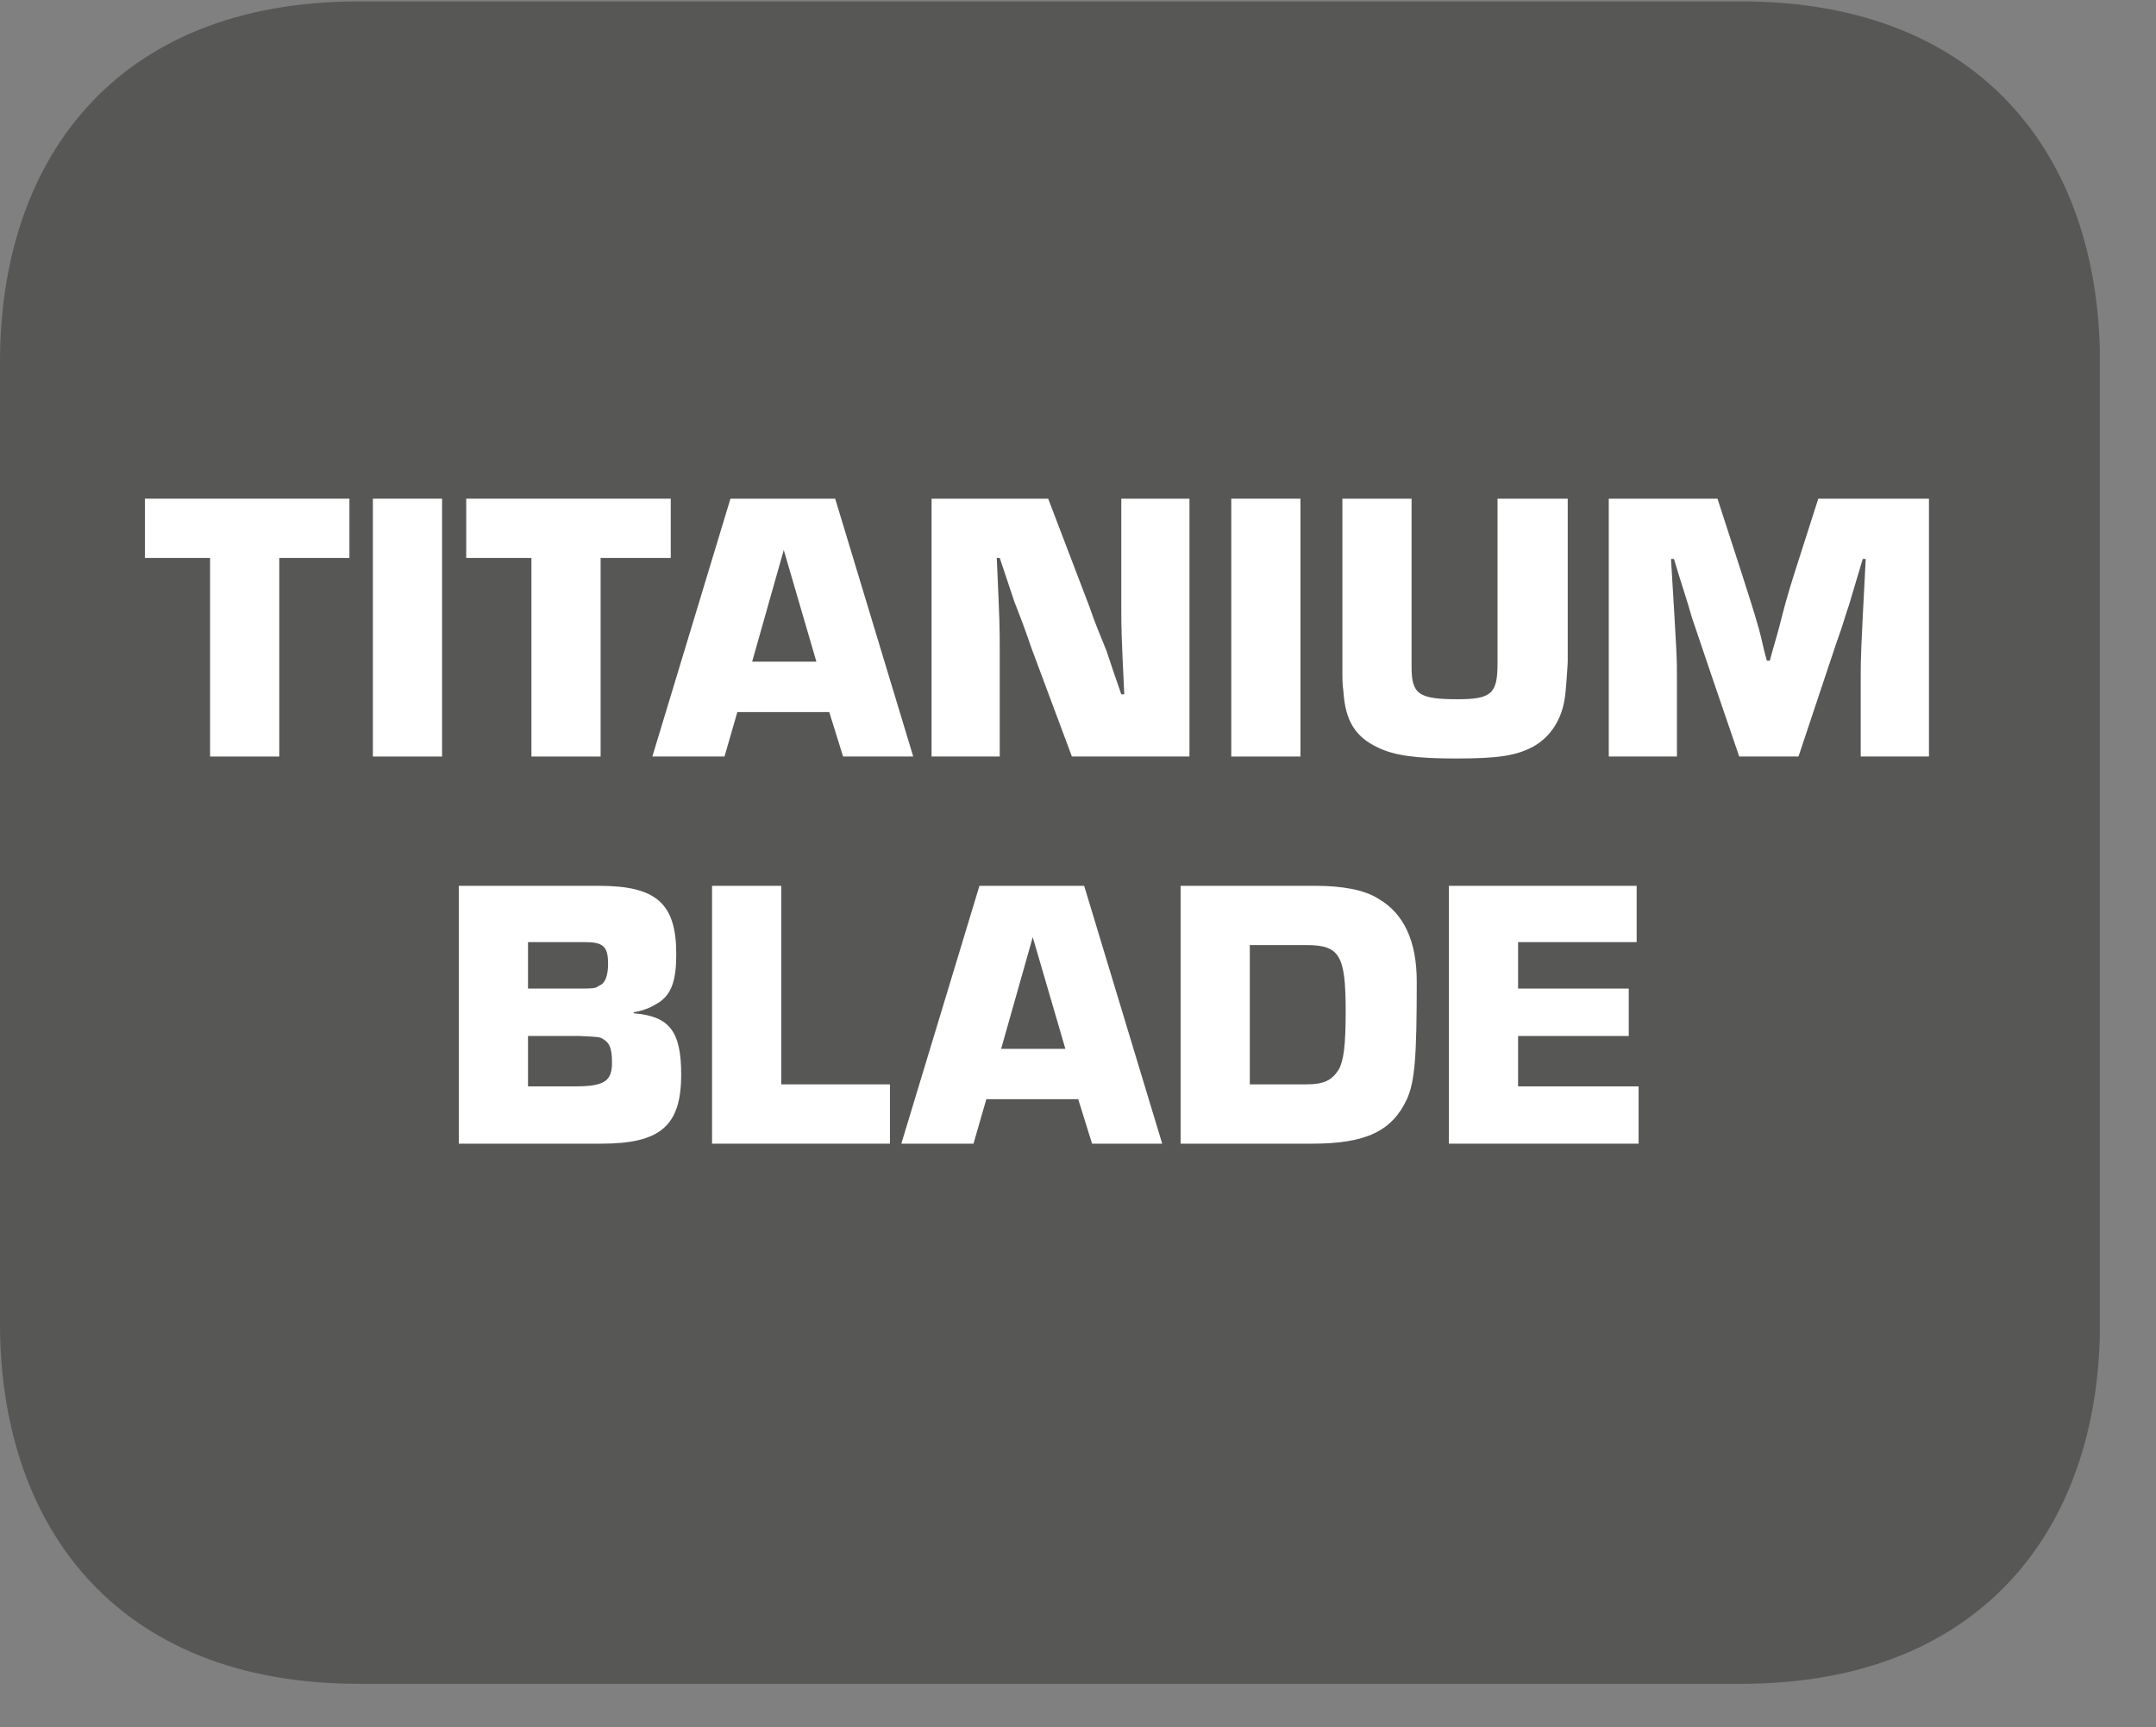
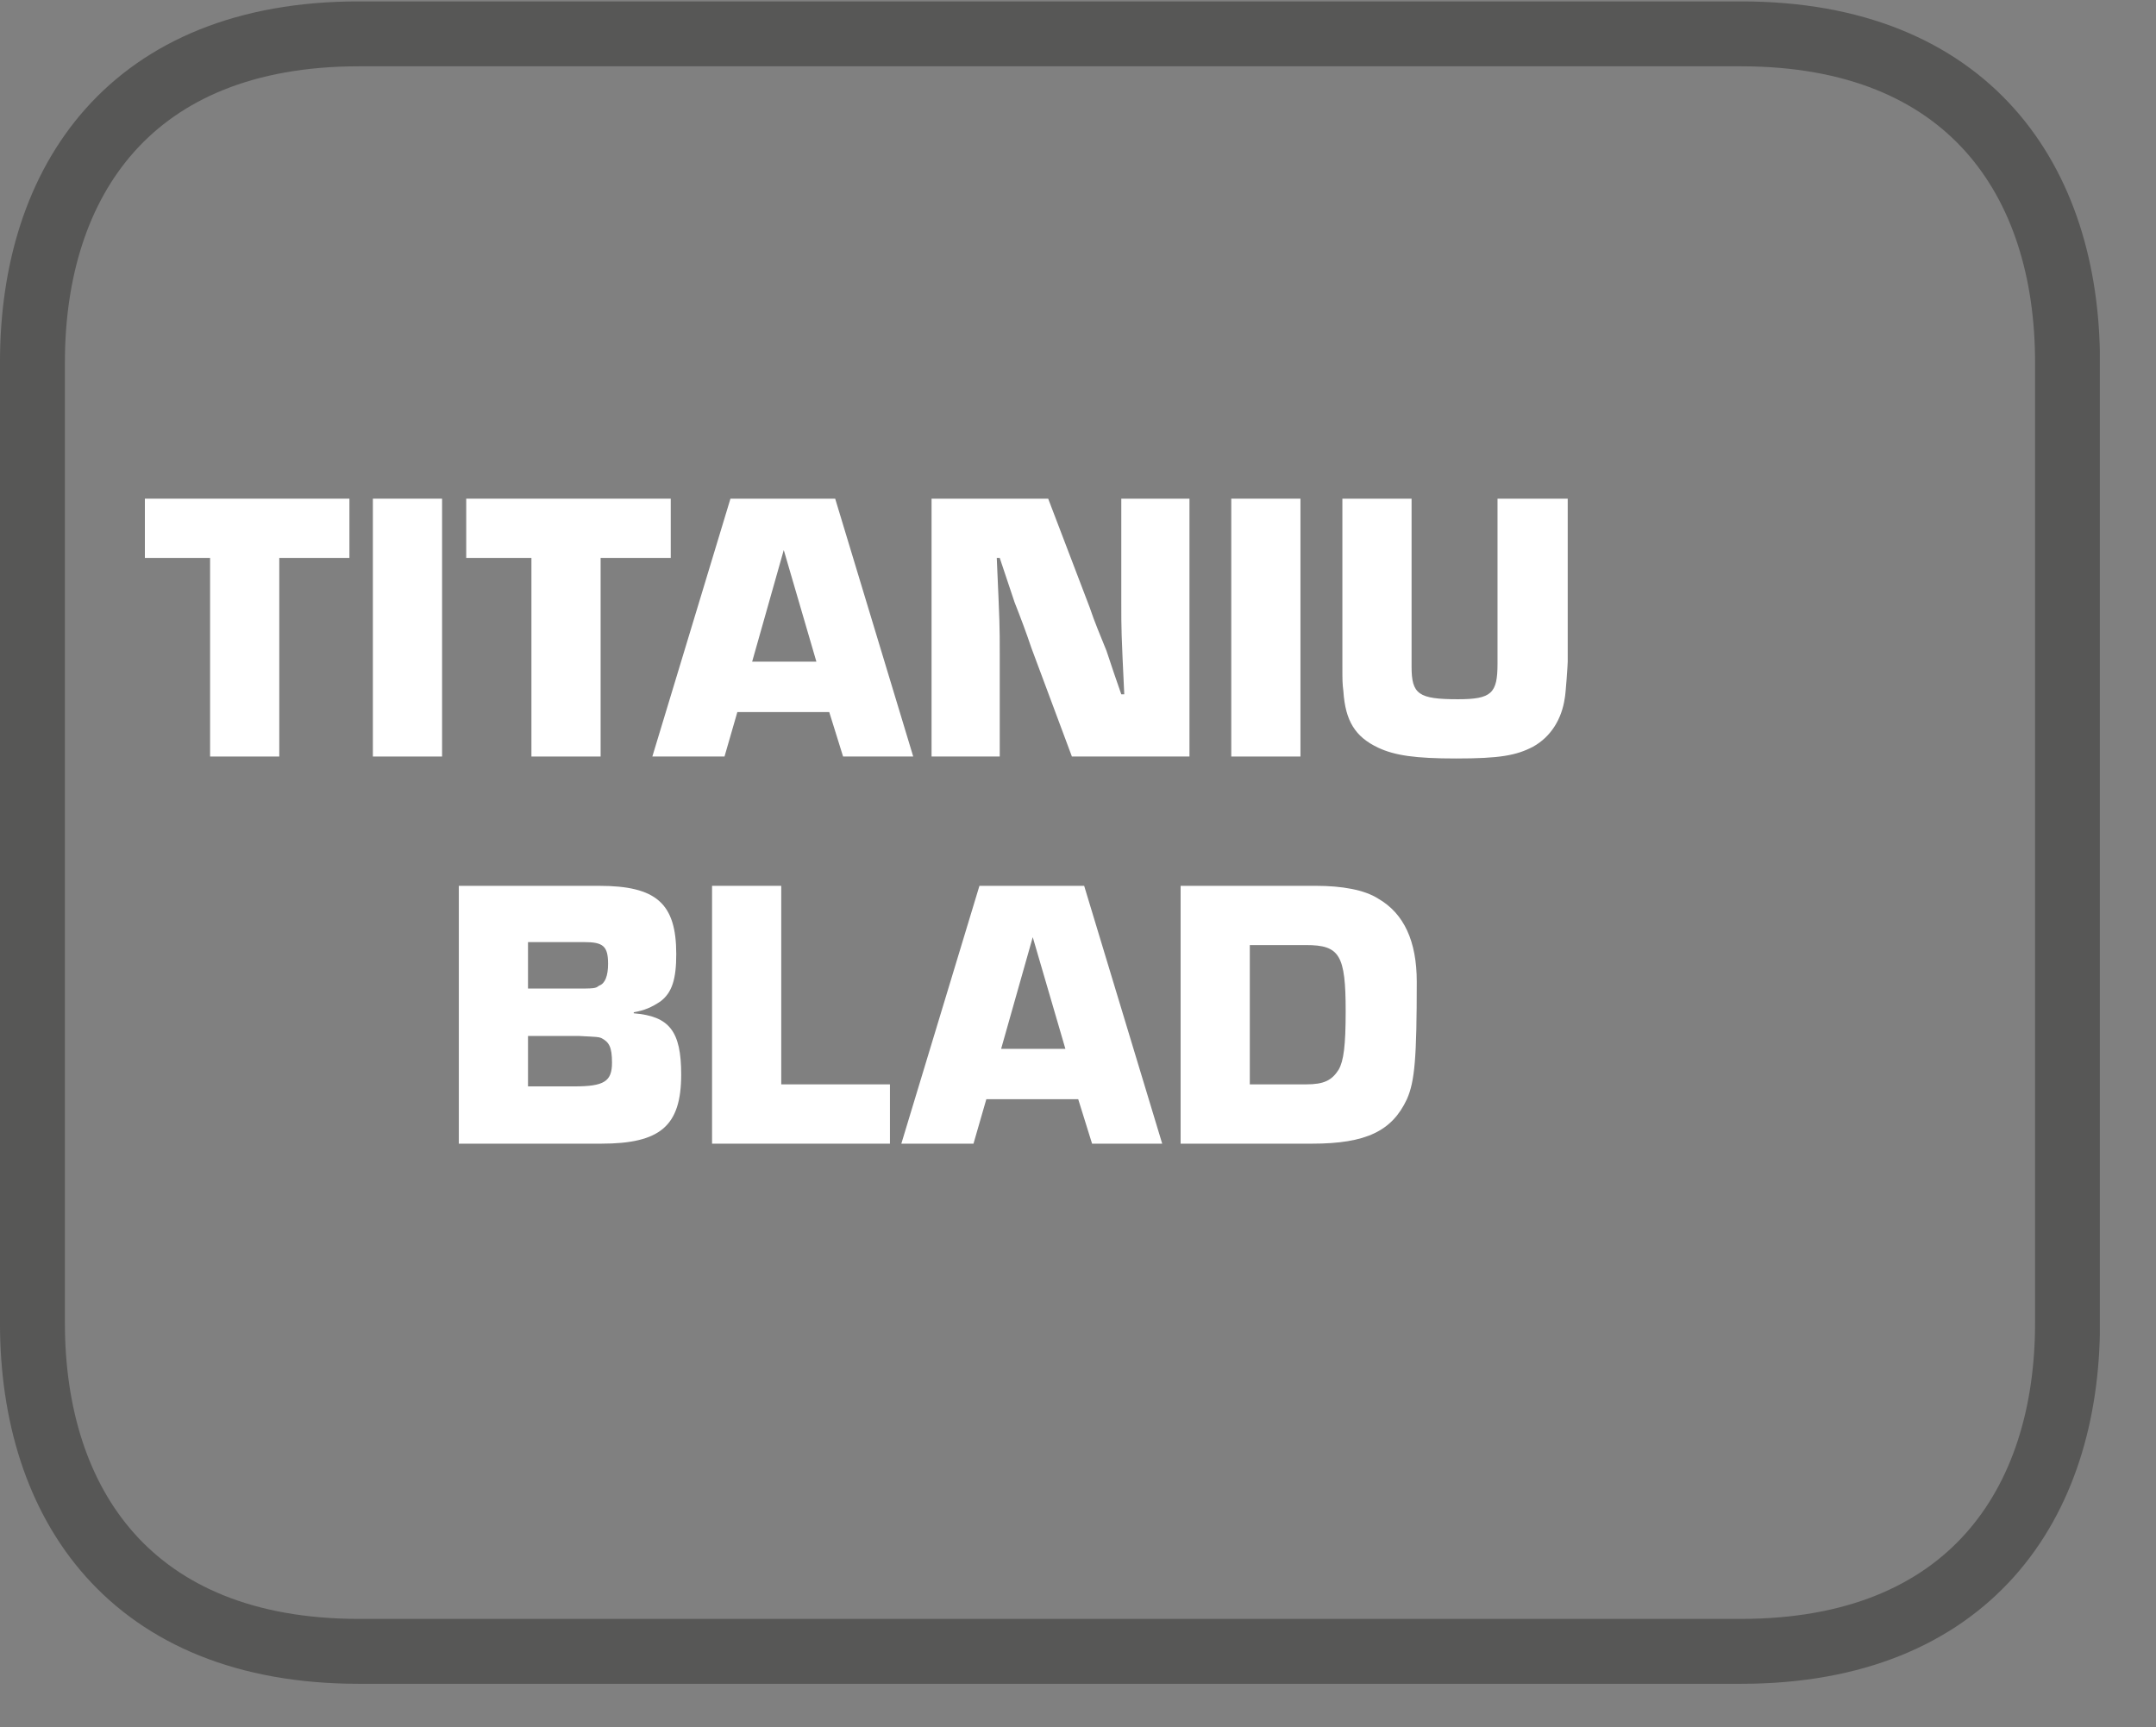
<svg xmlns="http://www.w3.org/2000/svg" xmlns:xlink="http://www.w3.org/1999/xlink" width="34.091pt" height="27.319pt" viewBox="0 0 34.091 27.319" version="1.2">
  <rect x="0" y="0" width="34.091" height="27.319" fill="#808080" stroke="none" />
  <defs>
    <g>
      <symbol overflow="visible" id="glyph0-0">
        <path style="stroke:none;" d="" />
      </symbol>
      <symbol overflow="visible" id="glyph0-1">
        <path style="stroke:none;" d="M 2.172 -3.141 L 3.281 -3.141 L 3.281 -4.078 L 0.047 -4.078 L 0.047 -3.141 L 1.078 -3.141 L 1.078 0 L 2.172 0 Z M 2.172 -3.141 " />
      </symbol>
      <symbol overflow="visible" id="glyph0-2">
        <path style="stroke:none;" d="M 1.422 -4.078 L 0.328 -4.078 L 0.328 0 L 1.422 0 Z M 1.422 -4.078 " />
      </symbol>
      <symbol overflow="visible" id="glyph0-3">
        <path style="stroke:none;" d="M 2.75 -0.703 L 2.969 0 L 4.078 0 L 2.844 -4.078 L 1.188 -4.078 L -0.047 0 L 1.094 0 L 1.297 -0.703 Z M 2.547 -1.5 L 1.531 -1.5 L 2.031 -3.266 Z M 2.547 -1.5 " />
      </symbol>
      <symbol overflow="visible" id="glyph0-4">
        <path style="stroke:none;" d="M 4.406 -4.078 L 3.328 -4.078 L 3.328 -2.453 C 3.328 -1.984 3.328 -1.984 3.375 -0.984 L 3.328 -0.984 C 3.25 -1.203 3.172 -1.438 3.094 -1.672 C 3 -1.906 2.906 -2.125 2.828 -2.359 L 2.172 -4.078 L 0.328 -4.078 L 0.328 0 L 1.406 0 L 1.406 -1.641 C 1.406 -2.078 1.406 -2.078 1.359 -3.141 L 1.406 -3.141 L 1.641 -2.438 C 1.734 -2.203 1.828 -1.953 1.906 -1.719 L 2.547 0 L 4.406 0 Z M 4.406 -4.078 " />
      </symbol>
      <symbol overflow="visible" id="glyph0-5">
        <path style="stroke:none;" d="M 2.781 -4.078 L 2.781 -1.469 C 2.781 -1 2.688 -0.906 2.156 -0.906 C 1.531 -0.906 1.422 -0.984 1.422 -1.422 L 1.422 -4.078 L 0.328 -4.078 L 0.328 -1.422 C 0.328 -1.203 0.328 -1.156 0.344 -1.031 C 0.375 -0.562 0.531 -0.312 0.891 -0.141 C 1.156 -0.016 1.484 0.031 2.125 0.031 C 2.812 0.031 3.078 -0.016 3.344 -0.156 C 3.625 -0.312 3.797 -0.594 3.844 -0.922 C 3.859 -0.984 3.891 -1.453 3.891 -1.5 L 3.891 -4.078 Z M 2.781 -4.078 " />
      </symbol>
      <symbol overflow="visible" id="glyph0-6">
-         <path style="stroke:none;" d="M 5.391 -4.078 L 3.641 -4.078 L 3.266 -2.906 C 3.156 -2.562 3.094 -2.328 3.031 -2.078 C 2.984 -1.891 2.922 -1.703 2.875 -1.516 L 2.828 -1.516 C 2.781 -1.672 2.75 -1.844 2.703 -2.016 C 2.609 -2.344 2.547 -2.531 2.422 -2.922 L 2.047 -4.078 L 0.328 -4.078 L 0.328 0 L 1.406 0 L 1.406 -1.219 C 1.406 -1.578 1.406 -1.578 1.312 -3.125 L 1.359 -3.125 C 1.469 -2.75 1.578 -2.438 1.641 -2.203 L 1.953 -1.281 L 2.391 0 L 3.328 0 L 3.75 -1.266 C 3.812 -1.453 3.875 -1.641 3.938 -1.828 C 4.031 -2.078 4.078 -2.266 4.125 -2.391 L 4.344 -3.125 L 4.391 -3.125 C 4.312 -1.594 4.312 -1.594 4.312 -1.219 L 4.312 0 L 5.391 0 Z M 5.391 -4.078 " />
-       </symbol>
+         </symbol>
      <symbol overflow="visible" id="glyph0-7">
        <path style="stroke:none;" d="M 0.328 0 L 2.578 0 C 3.516 0 3.844 -0.281 3.844 -1.094 C 3.844 -1.781 3.656 -2.016 3.094 -2.062 L 3.094 -2.078 C 3.266 -2.109 3.375 -2.156 3.516 -2.25 C 3.703 -2.391 3.766 -2.609 3.766 -3 C 3.766 -3.797 3.453 -4.078 2.547 -4.078 L 0.328 -4.078 Z M 1.422 -2.453 L 1.422 -3.188 L 2.312 -3.188 C 2.609 -3.188 2.688 -3.125 2.688 -2.844 C 2.688 -2.656 2.641 -2.531 2.547 -2.5 C 2.484 -2.453 2.484 -2.453 2.125 -2.453 Z M 1.422 -0.906 L 1.422 -1.703 L 2.234 -1.703 C 2.531 -1.688 2.531 -1.688 2.578 -1.672 C 2.703 -1.609 2.75 -1.531 2.75 -1.281 C 2.75 -0.984 2.625 -0.906 2.156 -0.906 Z M 1.422 -0.906 " />
      </symbol>
      <symbol overflow="visible" id="glyph0-8">
        <path style="stroke:none;" d="M 1.422 -4.078 L 0.328 -4.078 L 0.328 0 L 3.141 0 L 3.141 -0.938 L 1.422 -0.938 Z M 1.422 -4.078 " />
      </symbol>
      <symbol overflow="visible" id="glyph0-9">
        <path style="stroke:none;" d="M 0.328 0 L 2.406 0 C 3.266 0 3.672 -0.203 3.906 -0.703 C 4.031 -0.984 4.062 -1.359 4.062 -2.562 C 4.062 -3.203 3.859 -3.641 3.453 -3.875 C 3.234 -4.016 2.875 -4.078 2.469 -4.078 L 0.328 -4.078 Z M 1.422 -0.938 L 1.422 -3.141 L 2.312 -3.141 C 2.844 -3.141 2.938 -2.984 2.938 -2.094 C 2.938 -1.547 2.906 -1.312 2.828 -1.172 C 2.719 -1 2.594 -0.938 2.312 -0.938 Z M 1.422 -0.938 " />
      </symbol>
      <symbol overflow="visible" id="glyph0-10">
-         <path style="stroke:none;" d="M 1.422 -3.188 L 3.297 -3.188 L 3.297 -4.078 L 0.328 -4.078 L 0.328 0 L 3.328 0 L 3.328 -0.906 L 1.422 -0.906 L 1.422 -1.703 L 3.172 -1.703 L 3.172 -2.453 L 1.422 -2.453 Z M 1.422 -3.188 " />
-       </symbol>
+         </symbol>
    </g>
    <clipPath id="clip1">
-       <path d="M 0 0.023 L 33 0.023 L 33 26.633 L 0 26.633 Z M 0 0.023 " />
-     </clipPath>
+       </clipPath>
    <clipPath id="clip2">
      <path d="M 0 0.023 L 33.203 0.023 L 33.203 26.633 L 0 26.633 Z M 0 0.023 " />
    </clipPath>
  </defs>
  <g id="surface1">
    <g clip-path="url(#clip1)" clip-rule="nonzero">
-       <path style=" stroke:none;fill-rule:evenodd;fill:rgb(34.117%,34.117%,33.725%);fill-opacity:1;" d="M 32.691 20.926 C 32.691 23.789 31.137 26.117 27.527 26.117 L 5.676 26.117 C 2.066 26.117 0.512 23.789 0.512 20.926 L 0.512 5.73 C 0.512 2.859 2.066 0.535 5.676 0.535 L 27.527 0.535 C 31.137 0.535 32.691 2.859 32.691 5.73 Z M 32.691 20.926 " />
+       <path style=" stroke:none;fill-rule:evenodd;fill:rgb(34.117%,34.117%,33.725%);fill-opacity:1;" d="M 32.691 20.926 L 5.676 26.117 C 2.066 26.117 0.512 23.789 0.512 20.926 L 0.512 5.73 C 0.512 2.859 2.066 0.535 5.676 0.535 L 27.527 0.535 C 31.137 0.535 32.691 2.859 32.691 5.73 Z M 32.691 20.926 " />
    </g>
    <g clip-path="url(#clip2)" clip-rule="nonzero">
      <path style="fill:none;stroke-width:1.054;stroke-linecap:butt;stroke-linejoin:miter;stroke:rgb(34.117%,34.117%,33.725%);stroke-opacity:1;stroke-miterlimit:22.926;" d="M -0 -0.002 C -0 -2.941 -1.596 -5.332 -5.302 -5.332 L -27.737 -5.332 C -31.442 -5.332 -33.038 -2.941 -33.038 -0.002 L -33.038 15.599 C -33.038 18.547 -31.442 20.933 -27.737 20.933 L -5.302 20.933 C -1.596 20.933 -0 18.547 -0 15.599 Z M -0 -0.002 " transform="matrix(0.974,0,0,-0.974,32.692,20.924)" />
    </g>
    <g style="fill:rgb(100%,100%,100%);fill-opacity:1;">
      <use xlink:href="#glyph0-1" x="2.244" y="11.965" />
      <use xlink:href="#glyph0-2" x="5.568" y="11.965" />
      <use xlink:href="#glyph0-1" x="7.325" y="11.965" />
    </g>
    <g style="fill:rgb(100%,100%,100%);fill-opacity:1;">
      <use xlink:href="#glyph0-3" x="10.362" y="11.965" />
      <use xlink:href="#glyph0-4" x="14.402" y="11.965" />
      <use xlink:href="#glyph0-2" x="19.141" y="11.965" />
      <use xlink:href="#glyph0-5" x="20.898" y="11.965" />
      <use xlink:href="#glyph0-6" x="25.11" y="11.965" />
    </g>
    <g style="fill:rgb(100%,100%,100%);fill-opacity:1;">
      <use xlink:href="#glyph0-7" x="6.927" y="18.088" />
      <use xlink:href="#glyph0-8" x="10.931" y="18.088" />
    </g>
    <g style="fill:rgb(100%,100%,100%);fill-opacity:1;">
      <use xlink:href="#glyph0-3" x="14.299" y="18.088" />
      <use xlink:href="#glyph0-9" x="18.34" y="18.088" />
      <use xlink:href="#glyph0-10" x="22.582" y="18.088" />
    </g>
  </g>
</svg>